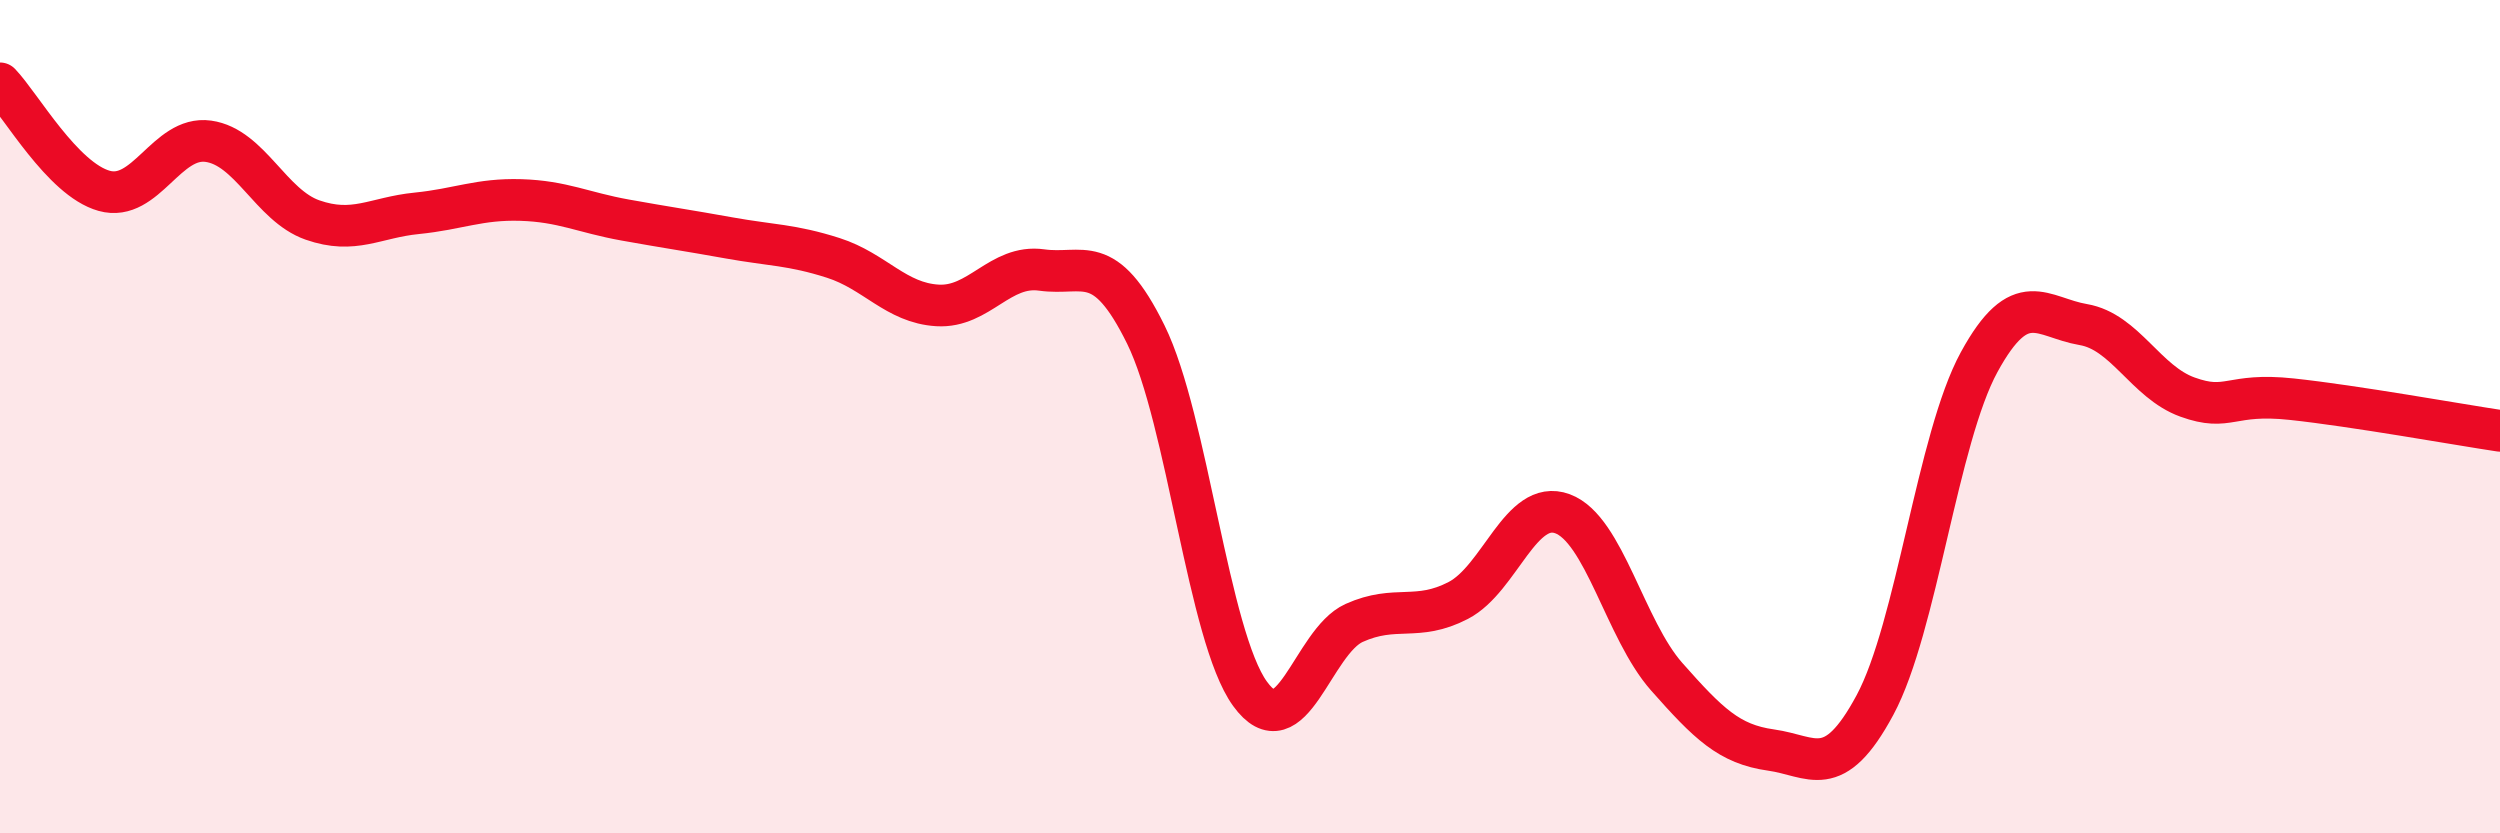
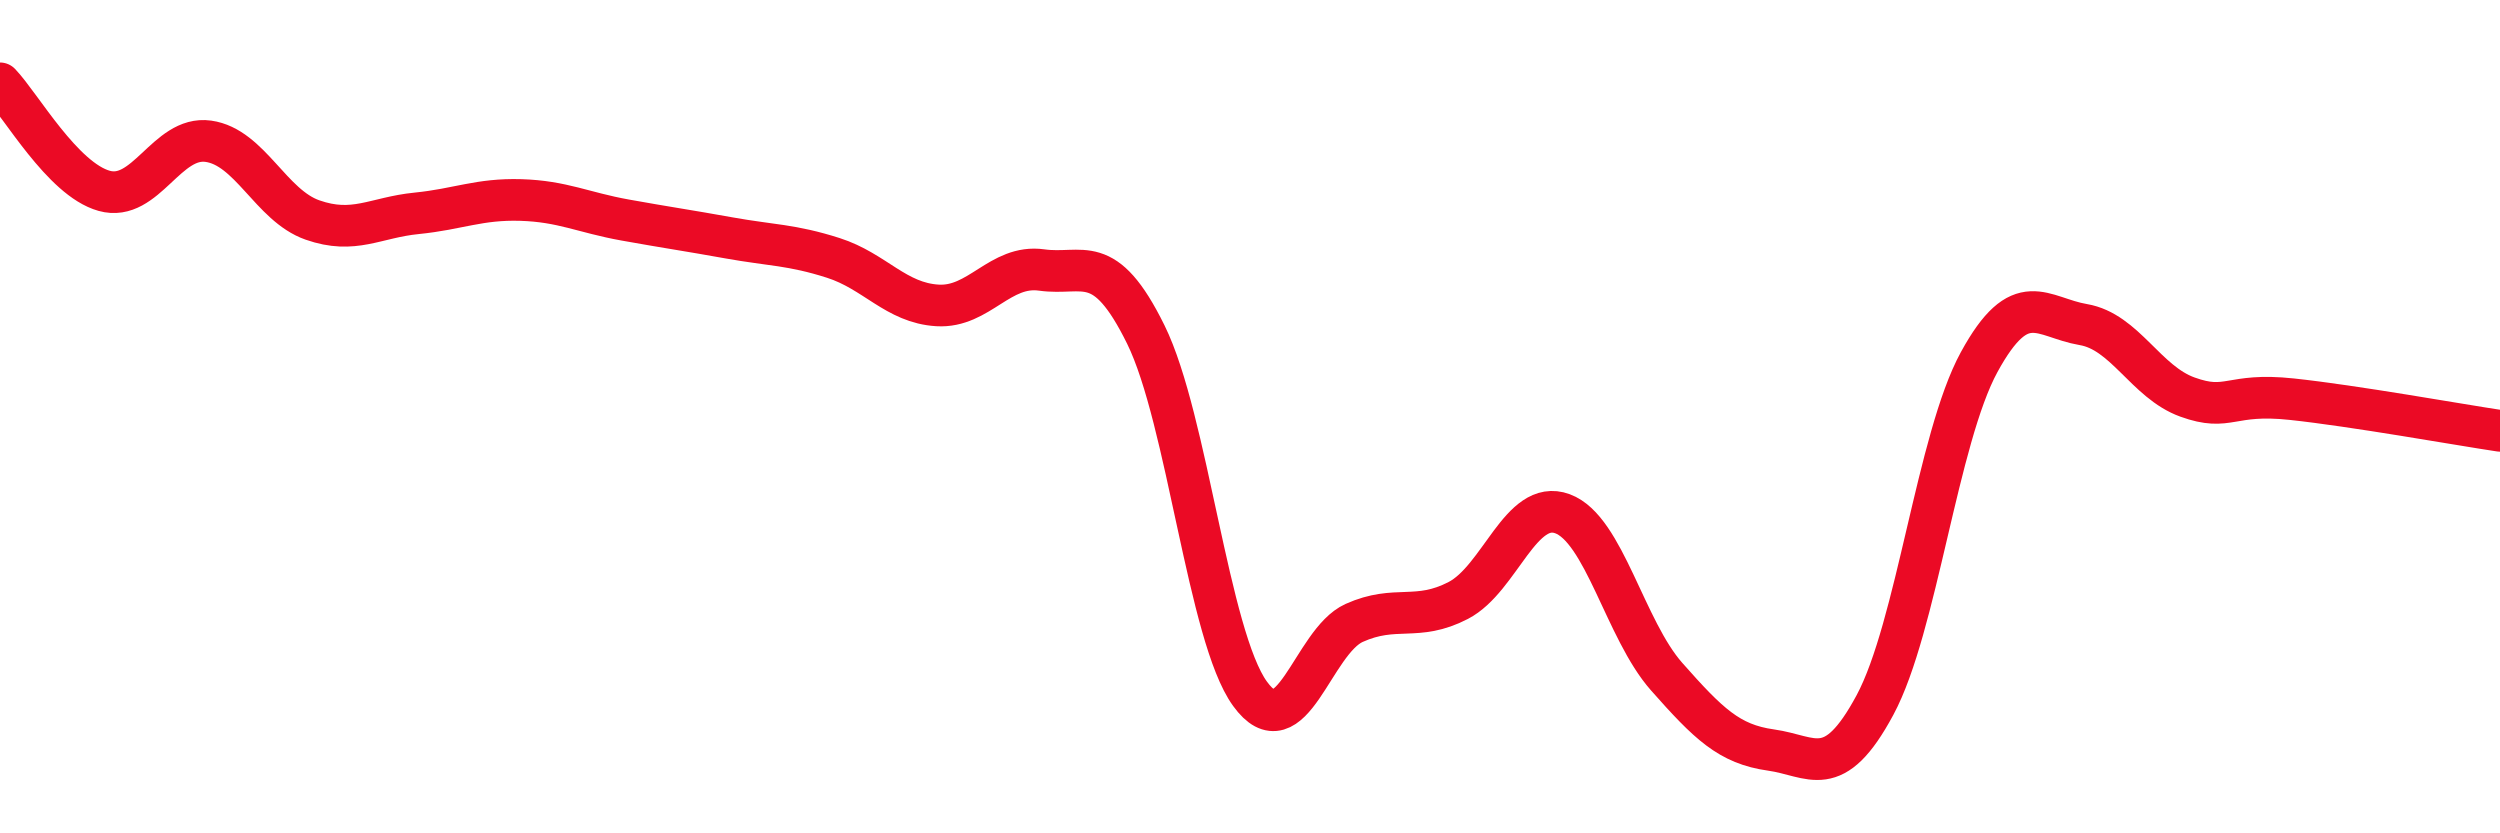
<svg xmlns="http://www.w3.org/2000/svg" width="60" height="20" viewBox="0 0 60 20">
-   <path d="M 0,2 C 0.5,2.52 1.5,4.3 2.5,4.58 C 3.5,4.86 4,3.25 5,3.39 C 6,3.53 6.5,4.93 7.5,5.28 C 8.5,5.63 9,5.22 10,5.12 C 11,5.02 11.5,4.77 12.5,4.8 C 13.5,4.83 14,5.1 15,5.28 C 16,5.46 16.5,5.53 17.5,5.71 C 18.5,5.89 19,5.87 20,6.19 C 21,6.51 21.5,7.27 22.5,7.33 C 23.5,7.39 24,6.34 25,6.48 C 26,6.62 26.5,6 27.5,8.03 C 28.5,10.06 29,15.27 30,16.65 C 31,18.03 31.5,15.4 32.5,14.95 C 33.5,14.5 34,14.93 35,14.41 C 36,13.89 36.5,11.96 37.5,12.33 C 38.5,12.7 39,15.11 40,16.24 C 41,17.37 41.5,17.86 42.5,18 C 43.5,18.14 44,18.78 45,16.92 C 46,15.06 46.5,10.52 47.5,8.69 C 48.5,6.86 49,7.62 50,7.79 C 51,7.96 51.5,9.17 52.5,9.53 C 53.5,9.89 53.5,9.42 55,9.58 C 56.5,9.74 59,10.19 60,10.34L60 20L0 20Z" fill="#EB0A25" opacity="0.1" stroke-linecap="round" stroke-linejoin="round" />
  <path d="M 0,2 C 0.5,2.52 1.5,4.3 2.5,4.58 C 3.5,4.86 4,3.25 5,3.39 C 6,3.53 6.5,4.93 7.5,5.28 C 8.5,5.63 9,5.22 10,5.12 C 11,5.02 11.5,4.77 12.5,4.8 C 13.5,4.83 14,5.1 15,5.28 C 16,5.46 16.5,5.53 17.5,5.71 C 18.5,5.89 19,5.87 20,6.19 C 21,6.51 21.5,7.27 22.5,7.33 C 23.5,7.39 24,6.34 25,6.48 C 26,6.62 26.5,6 27.5,8.03 C 28.5,10.06 29,15.27 30,16.65 C 31,18.03 31.5,15.4 32.5,14.95 C 33.5,14.5 34,14.93 35,14.41 C 36,13.89 36.5,11.96 37.5,12.33 C 38.5,12.7 39,15.11 40,16.24 C 41,17.37 41.5,17.86 42.5,18 C 43.5,18.14 44,18.78 45,16.92 C 46,15.06 46.5,10.52 47.5,8.69 C 48.5,6.86 49,7.62 50,7.79 C 51,7.96 51.5,9.17 52.5,9.53 C 53.5,9.89 53.5,9.42 55,9.58 C 56.5,9.74 59,10.19 60,10.34" stroke="#EB0A25" stroke-width="1" fill="none" stroke-linecap="round" stroke-linejoin="round" />
</svg>